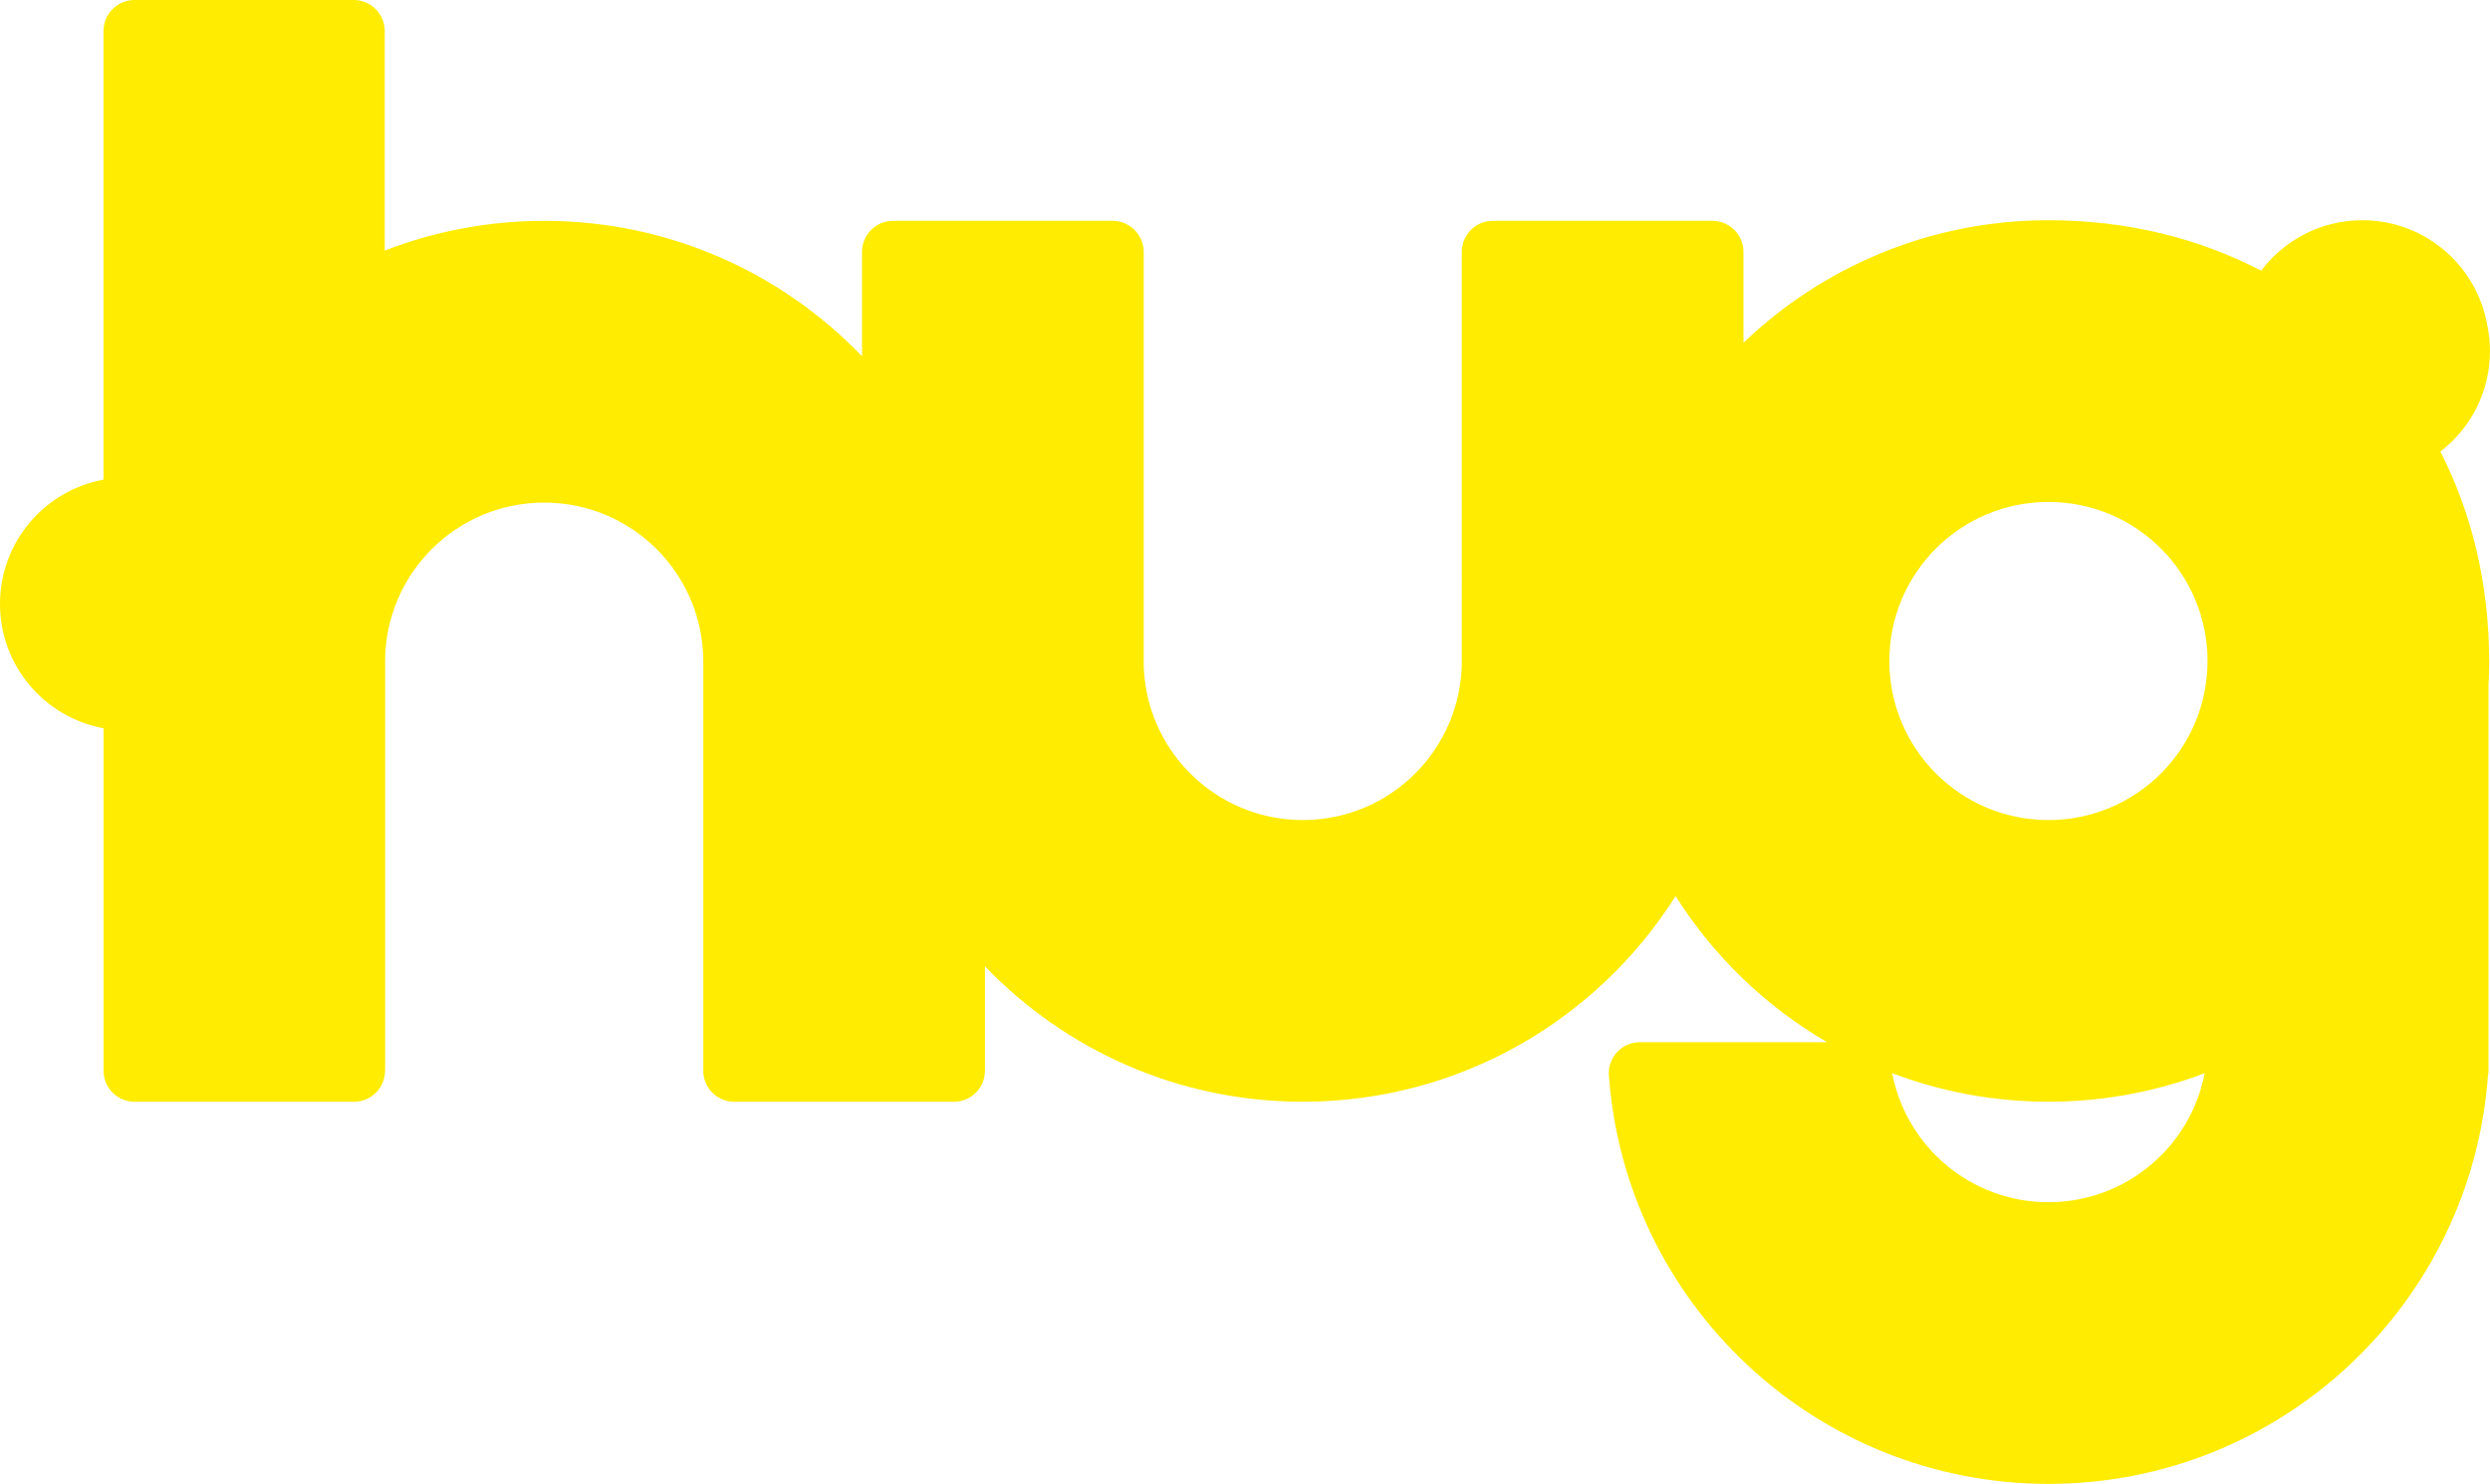
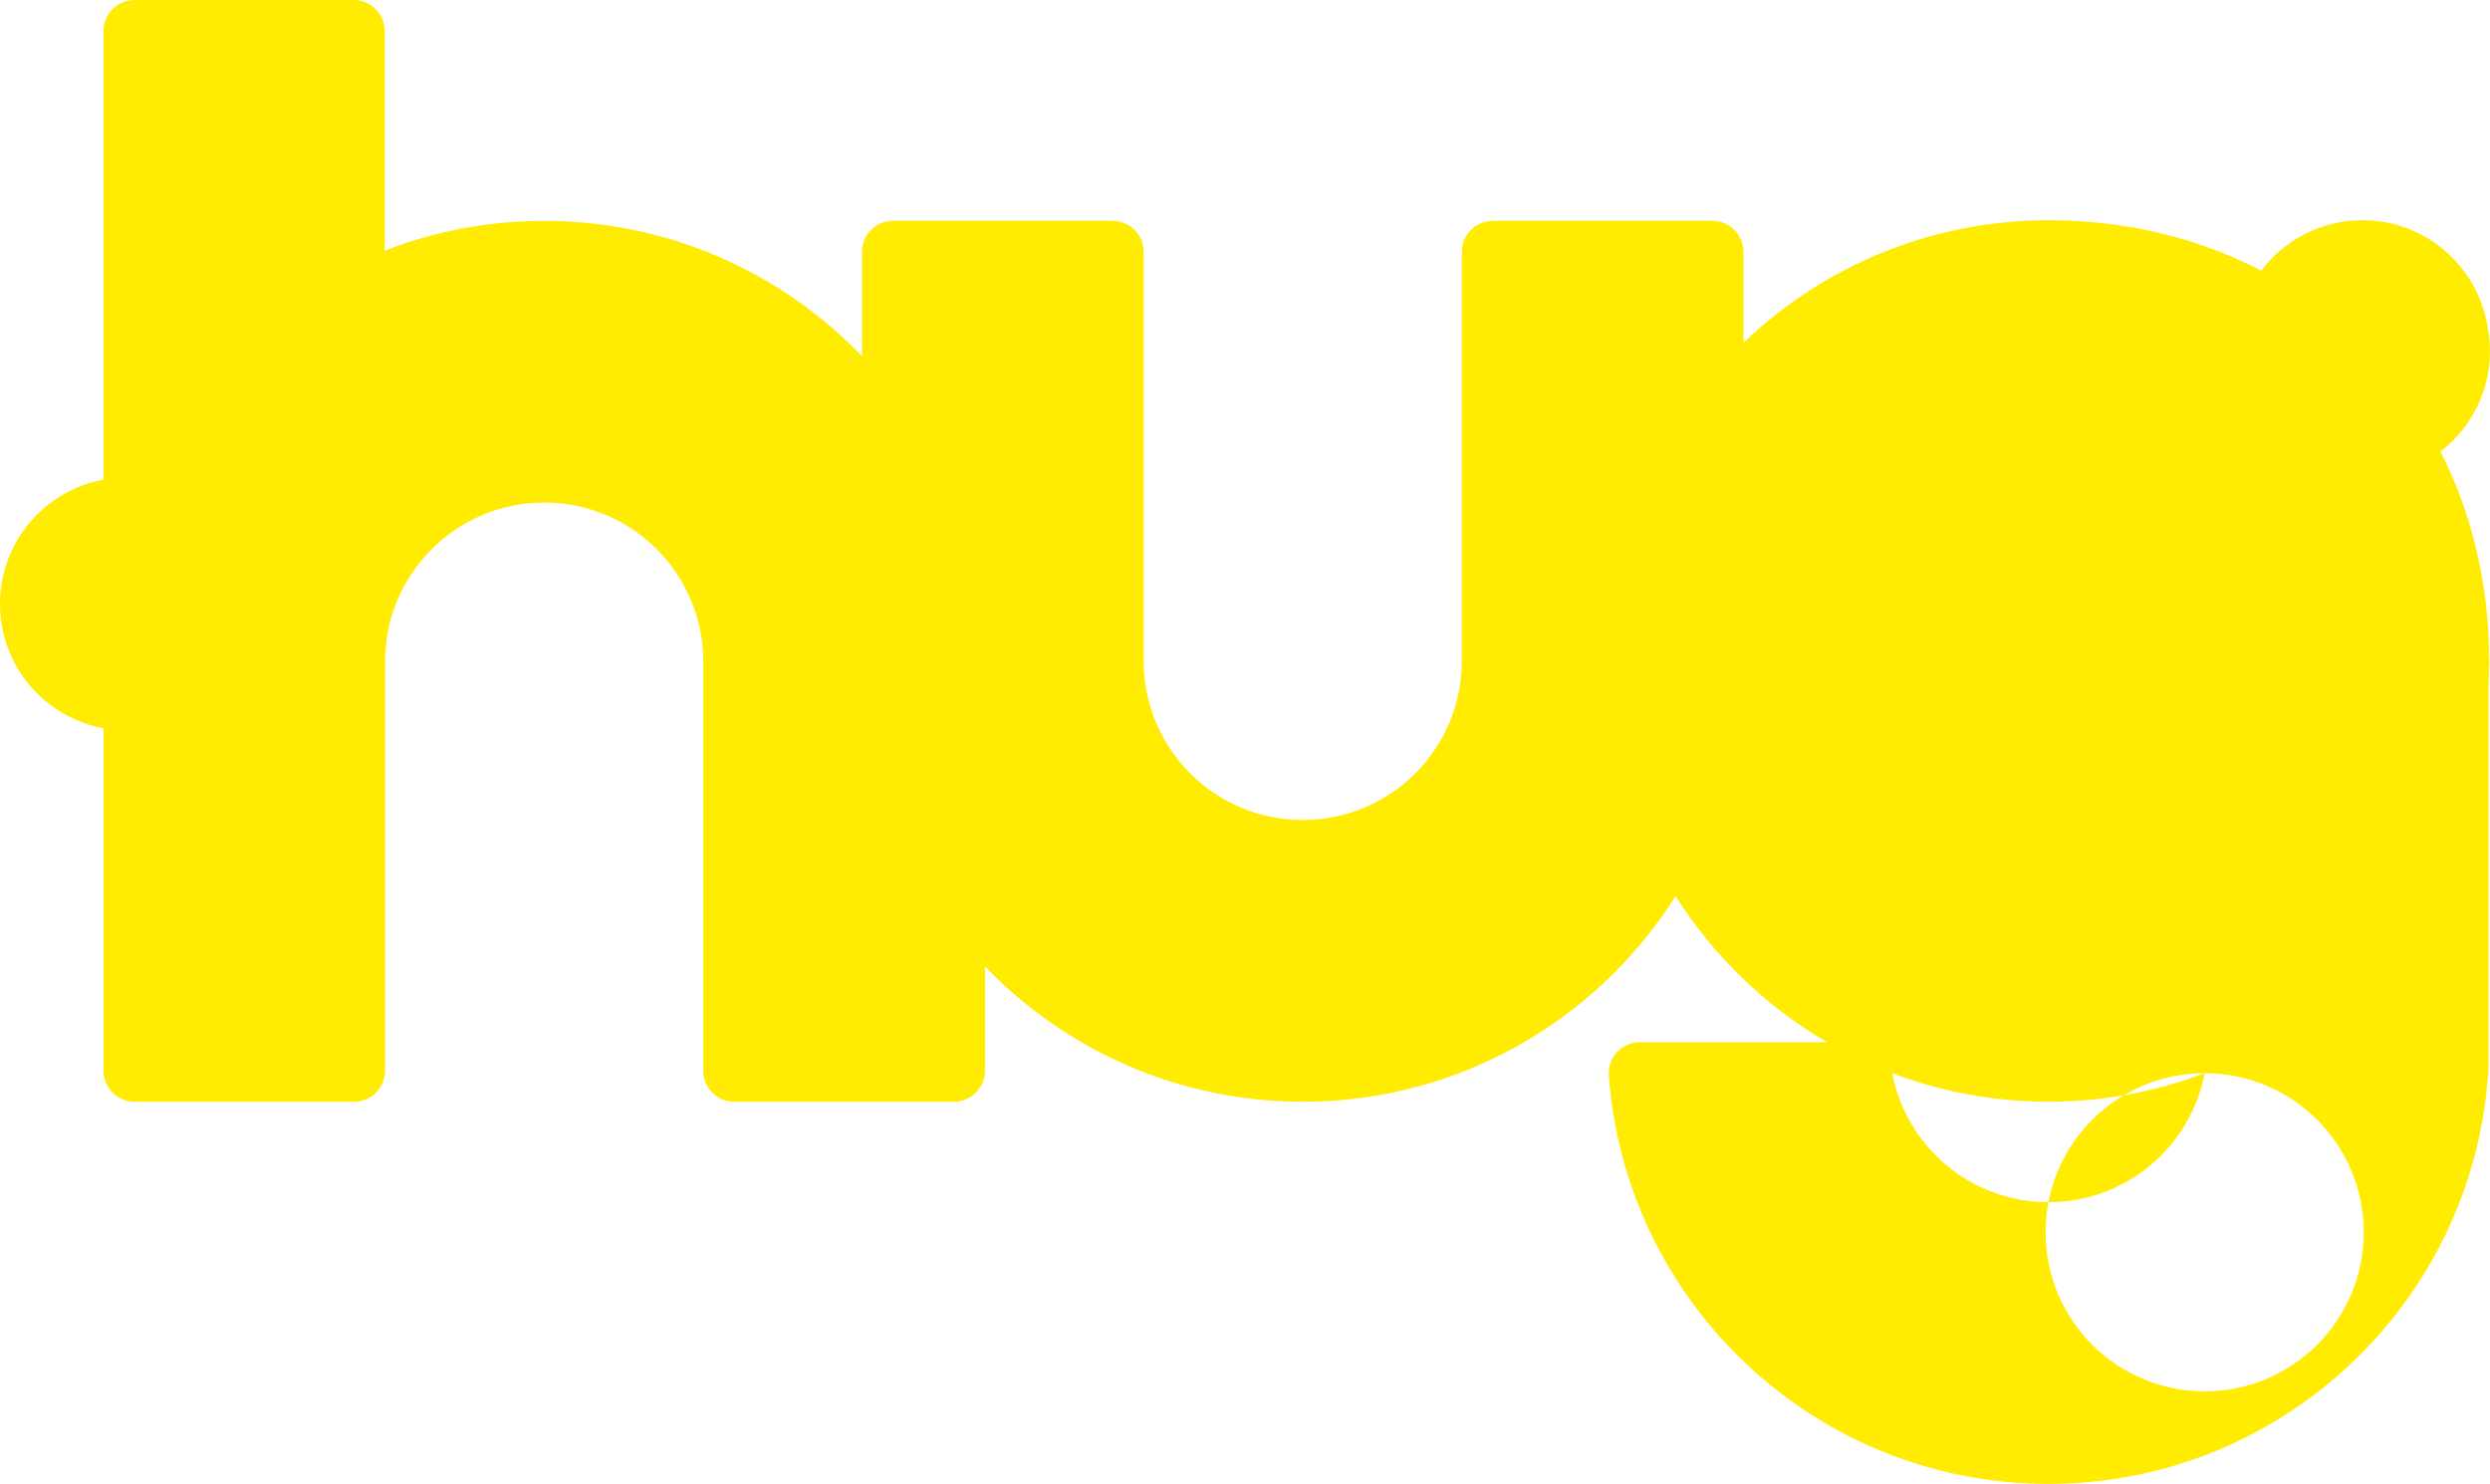
<svg xmlns="http://www.w3.org/2000/svg" id="Camada_2" viewBox="0 0 1462.23 871.41">
  <defs>
    <style>.cls-1{fill:#ffec00;fill-rule:evenodd;}</style>
  </defs>
  <g id="Camada_1-2">
-     <path class="cls-1" d="M1461.76,388.17c0,4.92-.14,9.81-.42,14.66v227.66h-.22c-9.2,134.6-121.27,240.93-258.19,240.93s-249.14-106.46-258.22-241.17h.04c0-10.01,8.09-18.14,18.08-18.21h0s110.14,0,110.14,0c-36.13-21.02-66.7-50.52-88.99-85.78-45.86,72.55-126.76,120.74-218.94,120.74-73.33,0-139.52-30.5-186.62-79.49v61.19h0v.09c0,10.05-8.14,18.2-18.19,18.22h-129.04c-9.68,0-17.6-7.55-18.19-17.09v-241.08h0v-.29c0-51.59-41.82-93.42-93.42-93.42s-93.43,41.83-93.43,93.42v.28s.03,0,.03,0v239.86h-.05v.09c0,10.06-8.15,18.22-18.22,18.22H78.94c-10.03-.03-18.15-8.18-18.15-18.22v-.1s0,0,0,0v-201.01C26.21,421.34,0,391.07,0,354.67s26.21-66.68,60.78-73V18.22C60.78,8.18,68.9,.04,78.94,0H207.86c9.99,.08,18.07,8.21,18.07,18.22h0V147.19c29.05-11.28,60.63-17.48,93.66-17.48,73.33,0,139.54,30.5,186.63,79.5v-62.05c.4-9.71,8.4-17.45,18.2-17.45h128.99c10.06,0,18.22,8.16,18.22,18.21v.07h0v239.88h-.03v.29c0,51.59,41.82,93.42,93.42,93.42s93.42-41.83,93.42-93.42v-.29s-.01,0-.01,0V147.61c.17-9.92,8.26-17.9,18.21-17.9h128.99c9.95,0,18.04,7.99,18.22,17.9v53.67c46.49-44.56,109.58-71.94,179.06-71.94,46.05,0,88.41,10.58,124.95,29.61,13.59-17.99,35.16-29.61,59.43-29.61,36.76,0,67.29,26.64,73.35,61.67,1.03,4.92,1.56,10.01,1.56,15.23,0,24.01-11.4,45.35-29.09,58.92,18.4,36.1,28.62,77.77,28.62,123.02h0Zm-167.08,242.07c-28.52,10.81-59.44,16.75-91.75,16.75s-63.23-5.94-91.75-16.75c8.25,43.15,46.19,75.77,91.75,75.77s83.5-32.62,91.75-75.77h0Zm-91.75-335.5c-51.6,0-93.43,41.83-93.43,93.43s41.83,93.42,93.43,93.42,93.42-41.83,93.42-93.42-41.83-93.43-93.42-93.43Z" />
+     <path class="cls-1" d="M1461.76,388.17c0,4.92-.14,9.81-.42,14.66v227.66h-.22c-9.2,134.6-121.27,240.93-258.19,240.93s-249.14-106.46-258.22-241.17h.04c0-10.01,8.09-18.14,18.08-18.21h0s110.14,0,110.14,0c-36.13-21.02-66.7-50.52-88.99-85.78-45.86,72.55-126.76,120.74-218.94,120.74-73.33,0-139.52-30.5-186.62-79.49v61.19h0v.09c0,10.05-8.14,18.2-18.19,18.22h-129.04c-9.68,0-17.6-7.55-18.19-17.09v-241.08h0v-.29c0-51.59-41.82-93.42-93.42-93.42s-93.43,41.83-93.43,93.42v.28s.03,0,.03,0v239.86h-.05v.09c0,10.06-8.15,18.22-18.22,18.22H78.94c-10.03-.03-18.15-8.18-18.15-18.22v-.1s0,0,0,0v-201.01C26.21,421.34,0,391.07,0,354.67s26.21-66.68,60.78-73V18.22C60.78,8.18,68.9,.04,78.94,0H207.86c9.99,.08,18.07,8.21,18.07,18.22h0V147.19c29.05-11.28,60.63-17.48,93.66-17.48,73.33,0,139.54,30.5,186.63,79.5v-62.05c.4-9.71,8.4-17.45,18.2-17.45h128.99c10.06,0,18.22,8.16,18.22,18.21v.07h0v239.88h-.03v.29c0,51.59,41.82,93.42,93.42,93.42s93.42-41.83,93.42-93.42v-.29s-.01,0-.01,0V147.61c.17-9.92,8.26-17.9,18.21-17.9h128.99c9.95,0,18.04,7.99,18.22,17.9v53.67c46.49-44.56,109.58-71.94,179.06-71.94,46.05,0,88.41,10.58,124.95,29.61,13.59-17.99,35.16-29.61,59.43-29.61,36.76,0,67.29,26.64,73.35,61.67,1.03,4.92,1.56,10.01,1.56,15.23,0,24.01-11.4,45.35-29.09,58.92,18.4,36.1,28.62,77.77,28.62,123.02h0Zm-167.08,242.07c-28.52,10.81-59.44,16.75-91.75,16.75s-63.23-5.94-91.75-16.75c8.25,43.15,46.19,75.77,91.75,75.77s83.5-32.62,91.75-75.77h0Zc-51.6,0-93.43,41.83-93.43,93.43s41.83,93.42,93.43,93.42,93.42-41.83,93.42-93.42-41.83-93.43-93.42-93.43Z" />
  </g>
</svg>